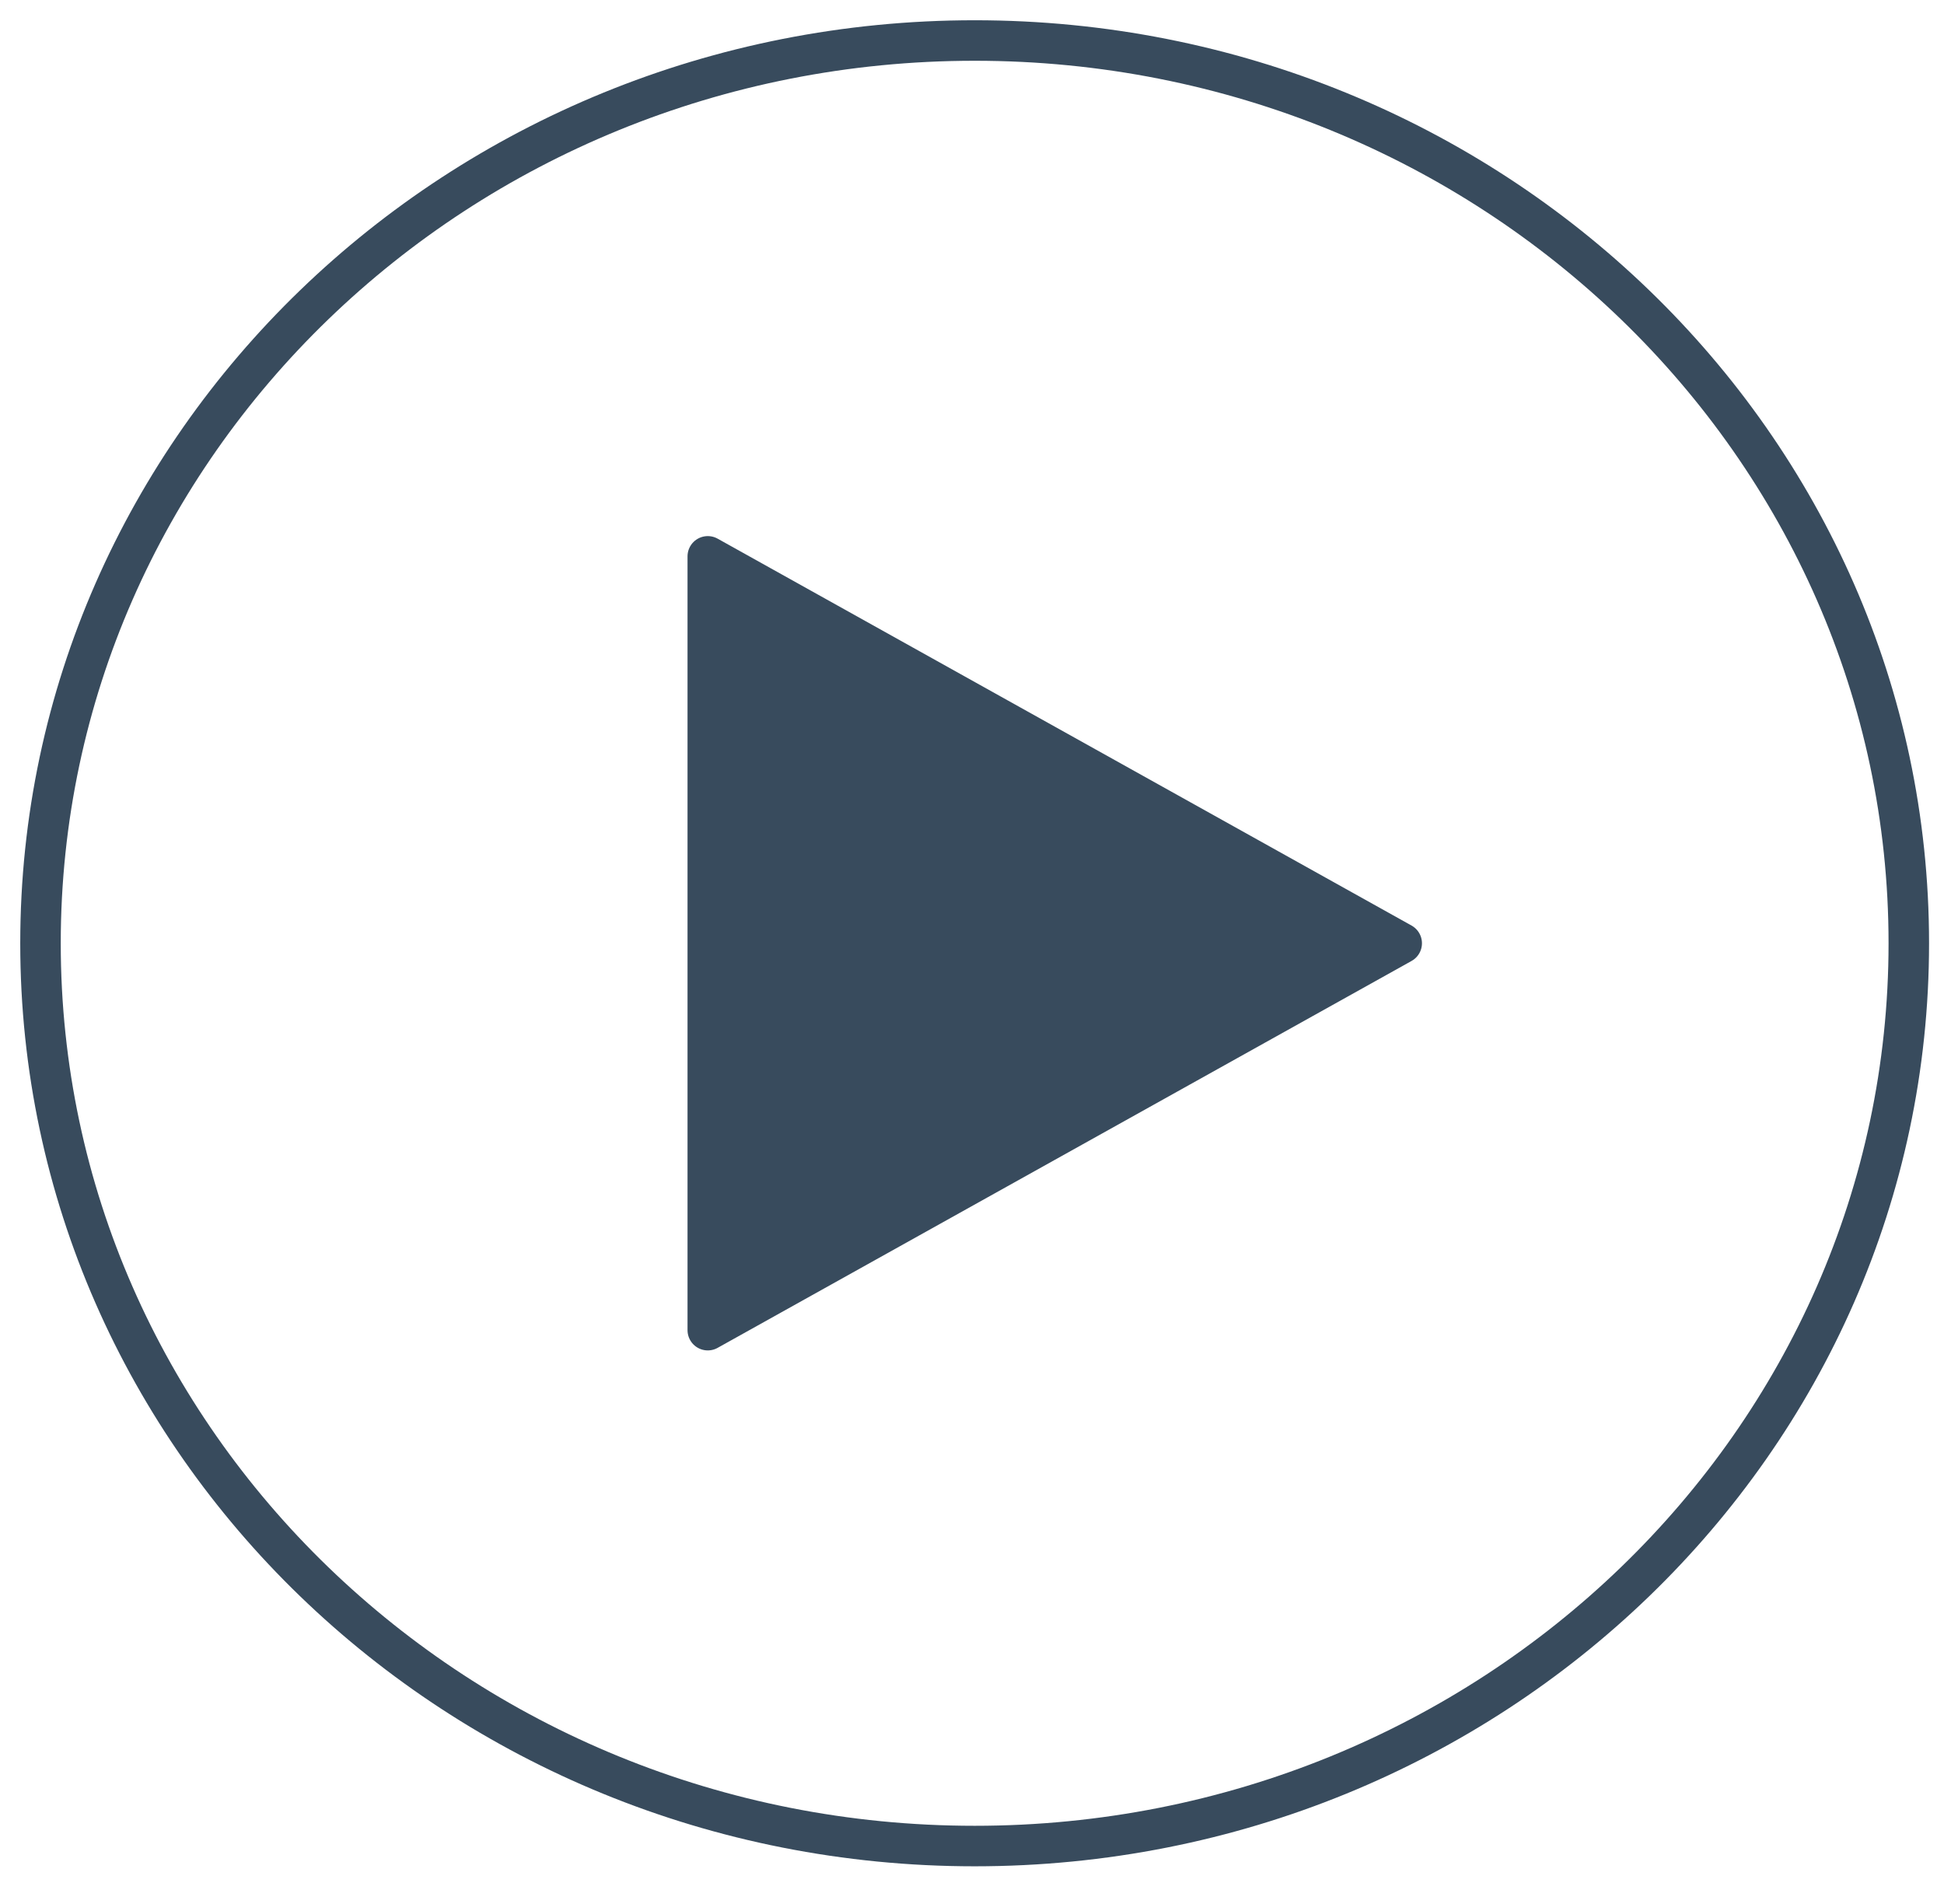
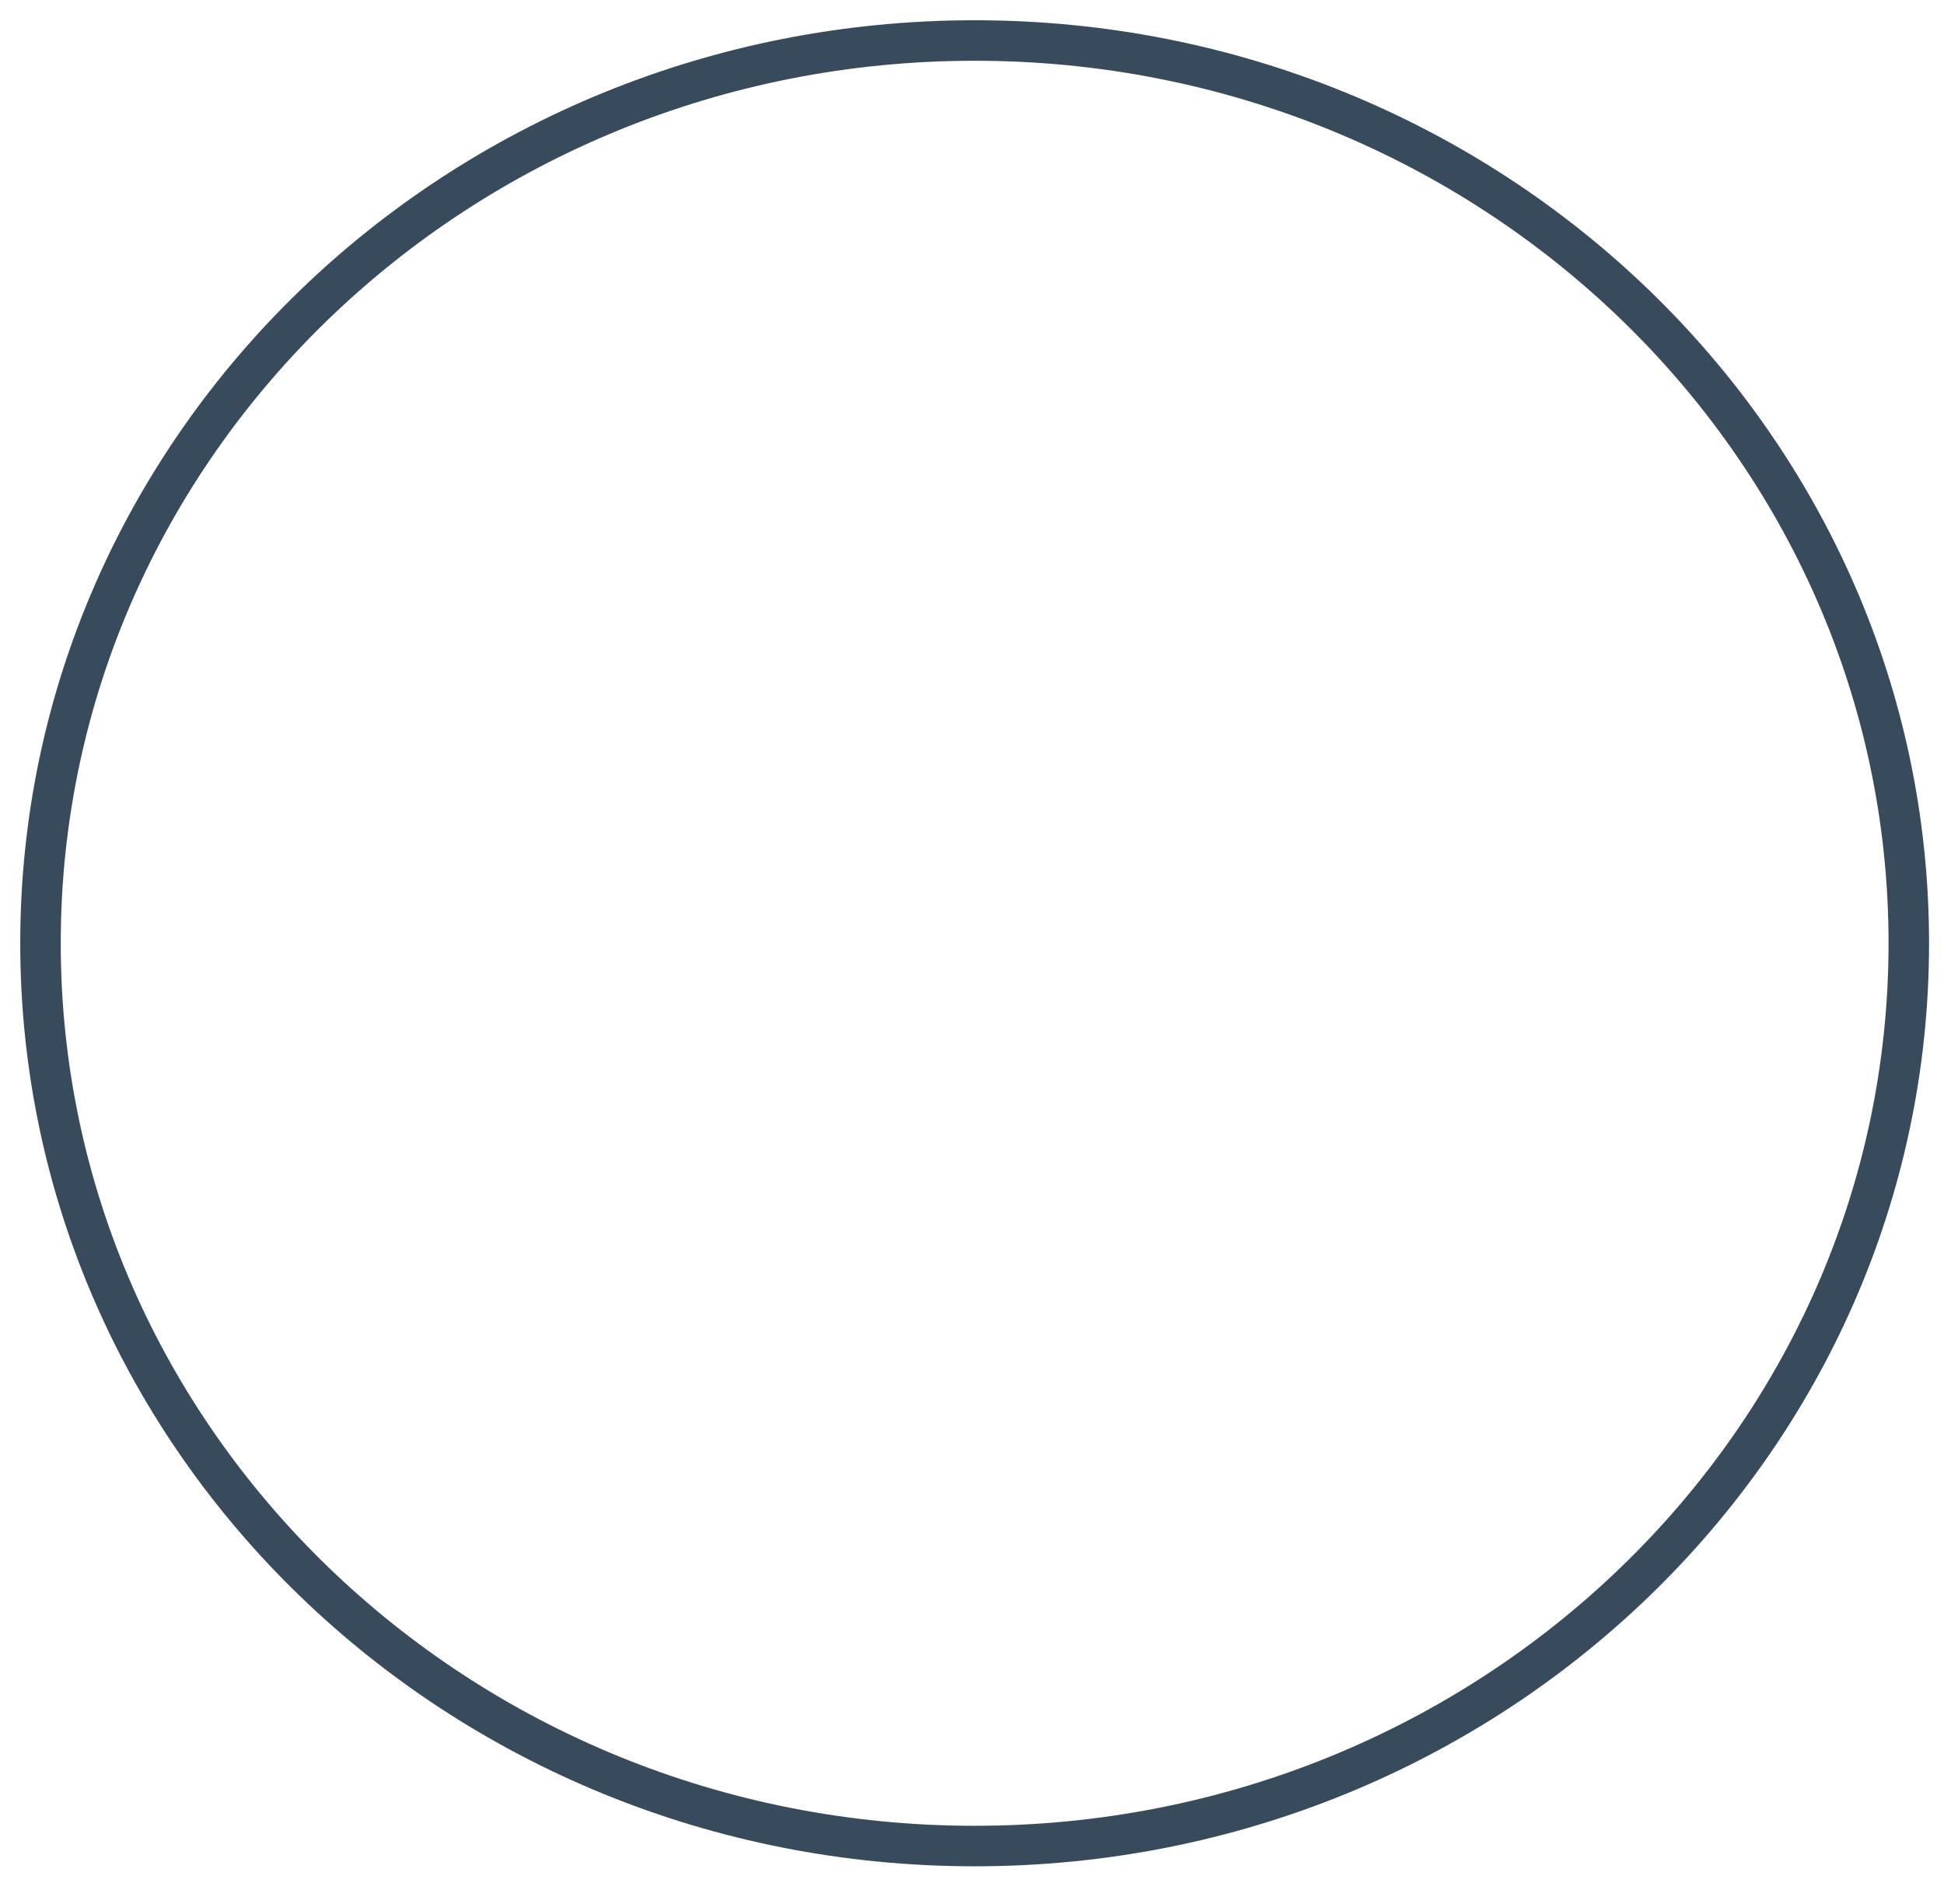
<svg xmlns="http://www.w3.org/2000/svg" width="48" height="47" viewBox="0 0 48 47" fill="none">
  <path d="M24.066 45.571C36.804 45.571 47.131 35.593 47.131 23.285C47.131 10.977 36.804 1 24.066 1C11.327 1 1 10.977 1 23.285C1 35.593 11.327 45.571 24.066 45.571Z" stroke="#384B5D" stroke-miterlimit="10" stroke-linecap="round" stroke-linejoin="round" />
-   <path d="M34.61 23.285L17.476 32.836V13.734L34.61 23.285Z" fill="#384B5D" stroke="#384B5D" stroke-miterlimit="10" stroke-linecap="round" stroke-linejoin="round" />
</svg>